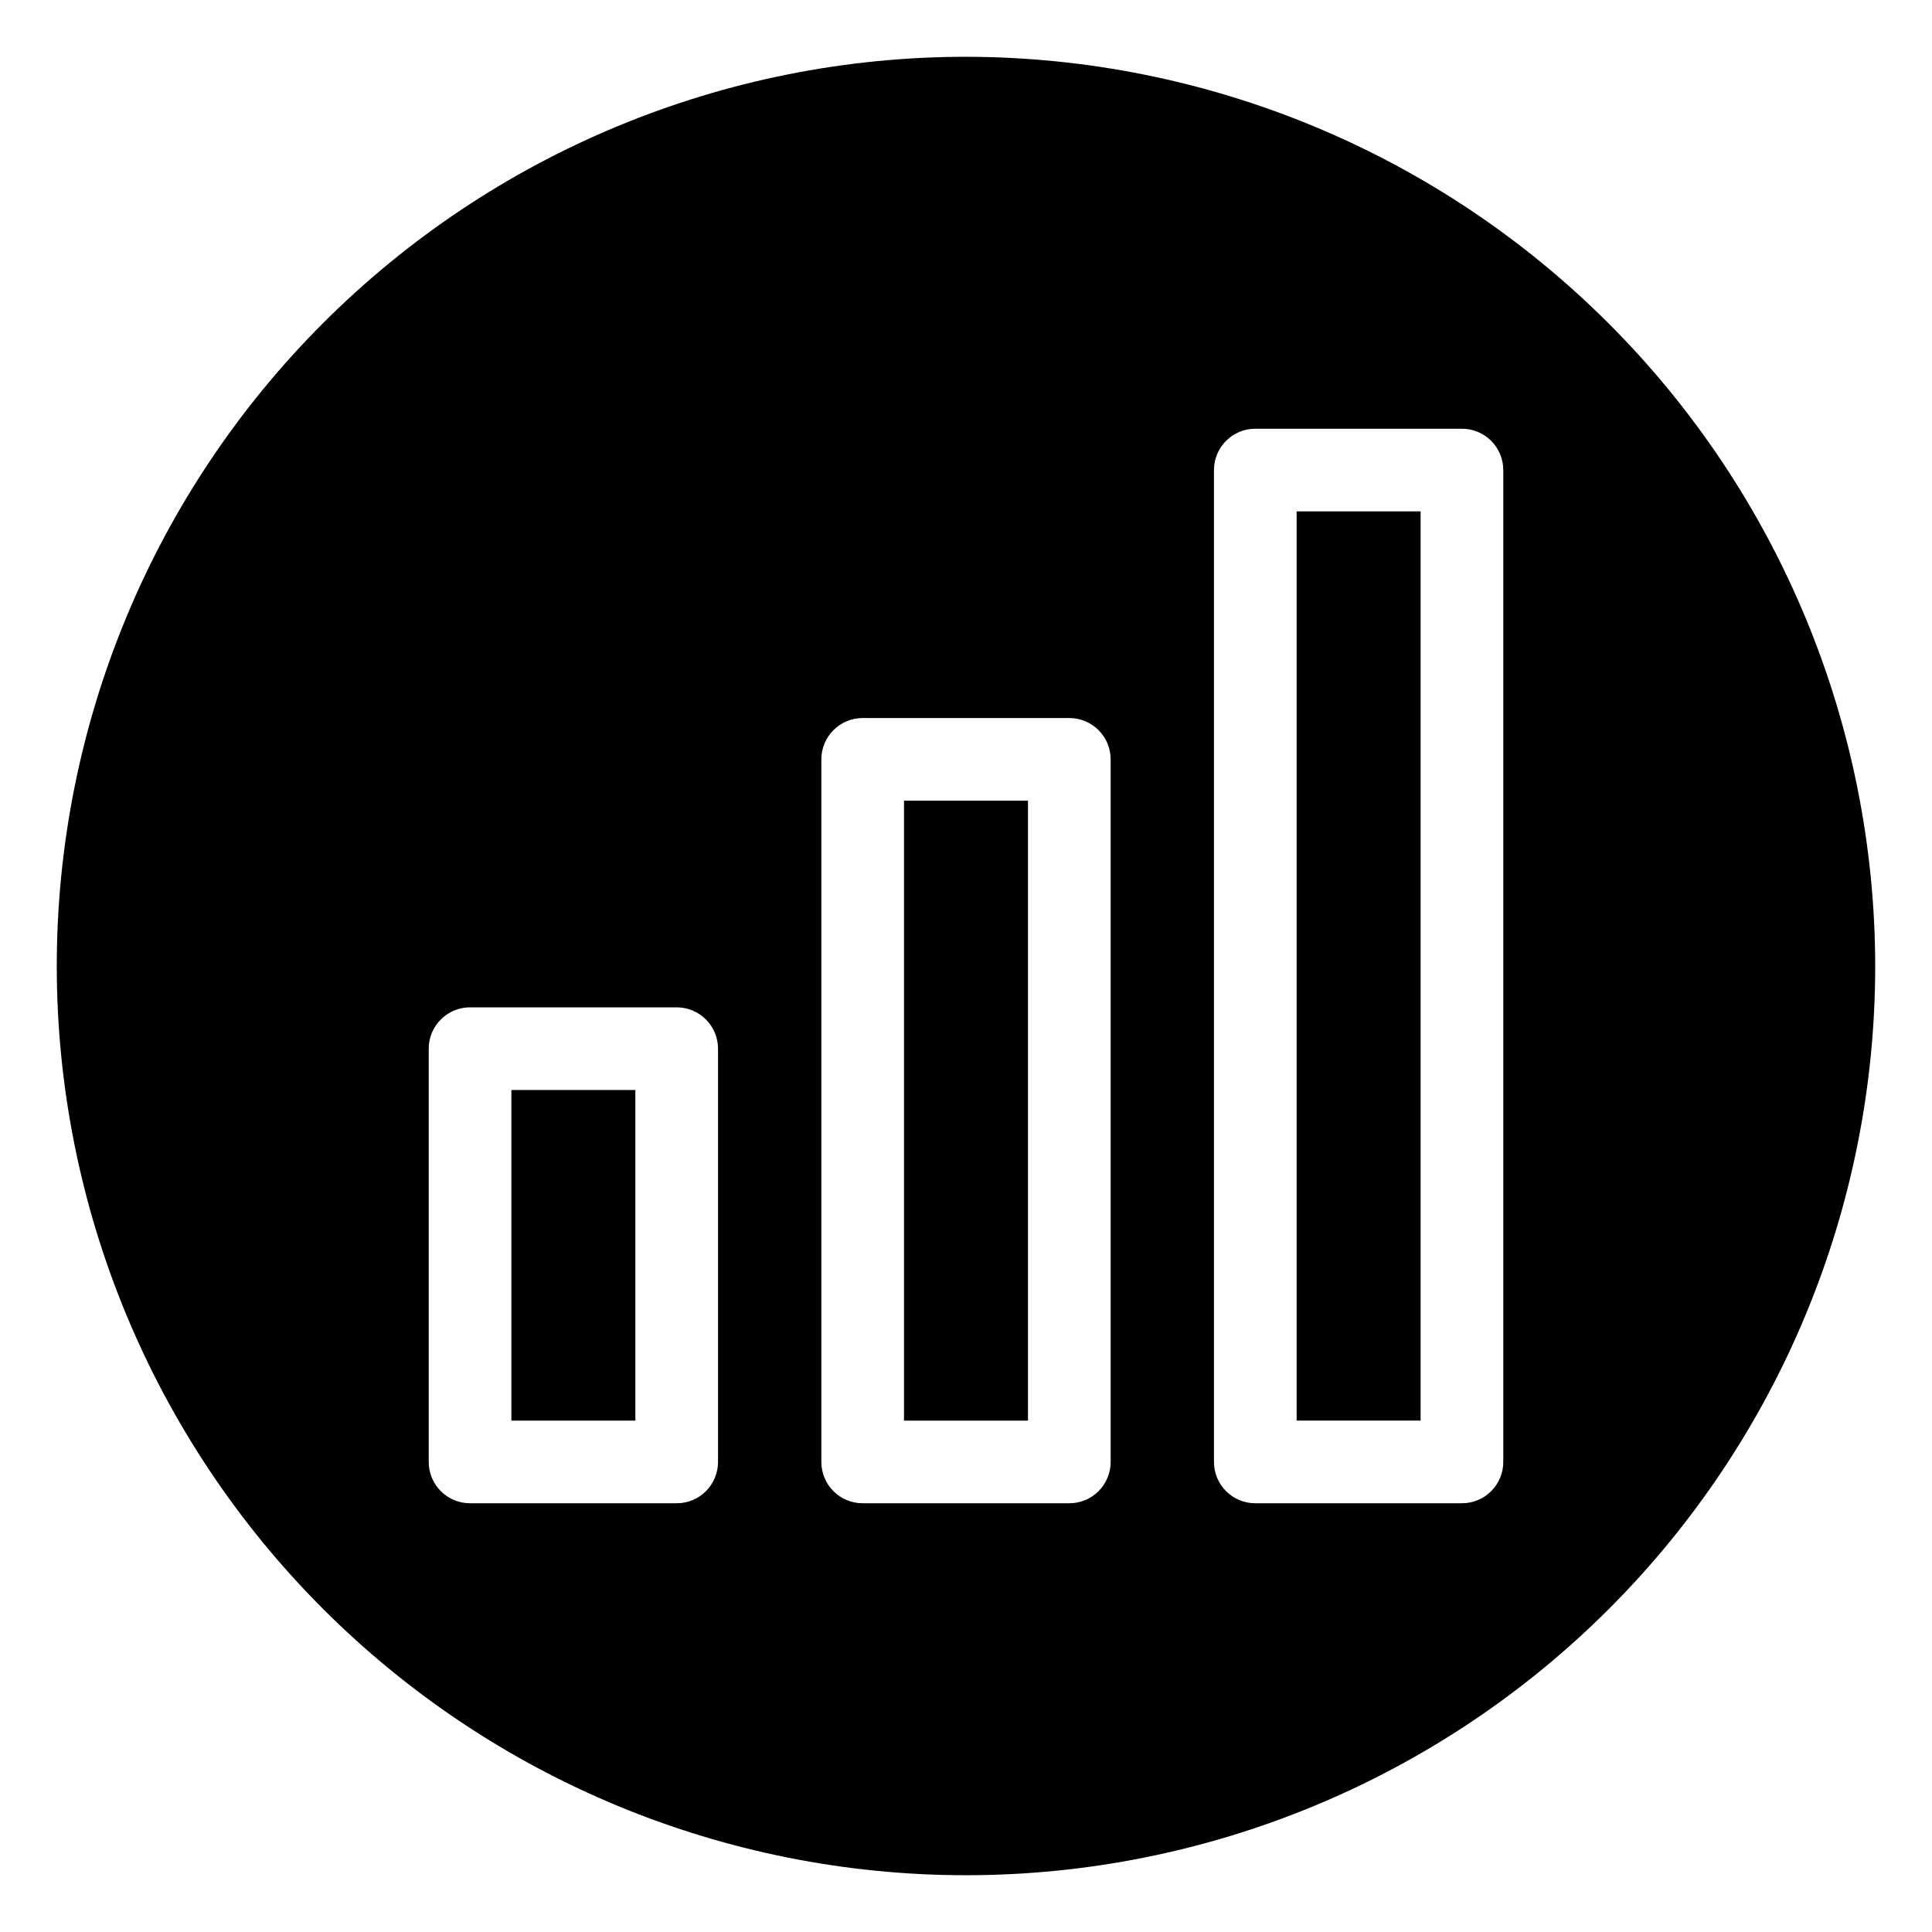
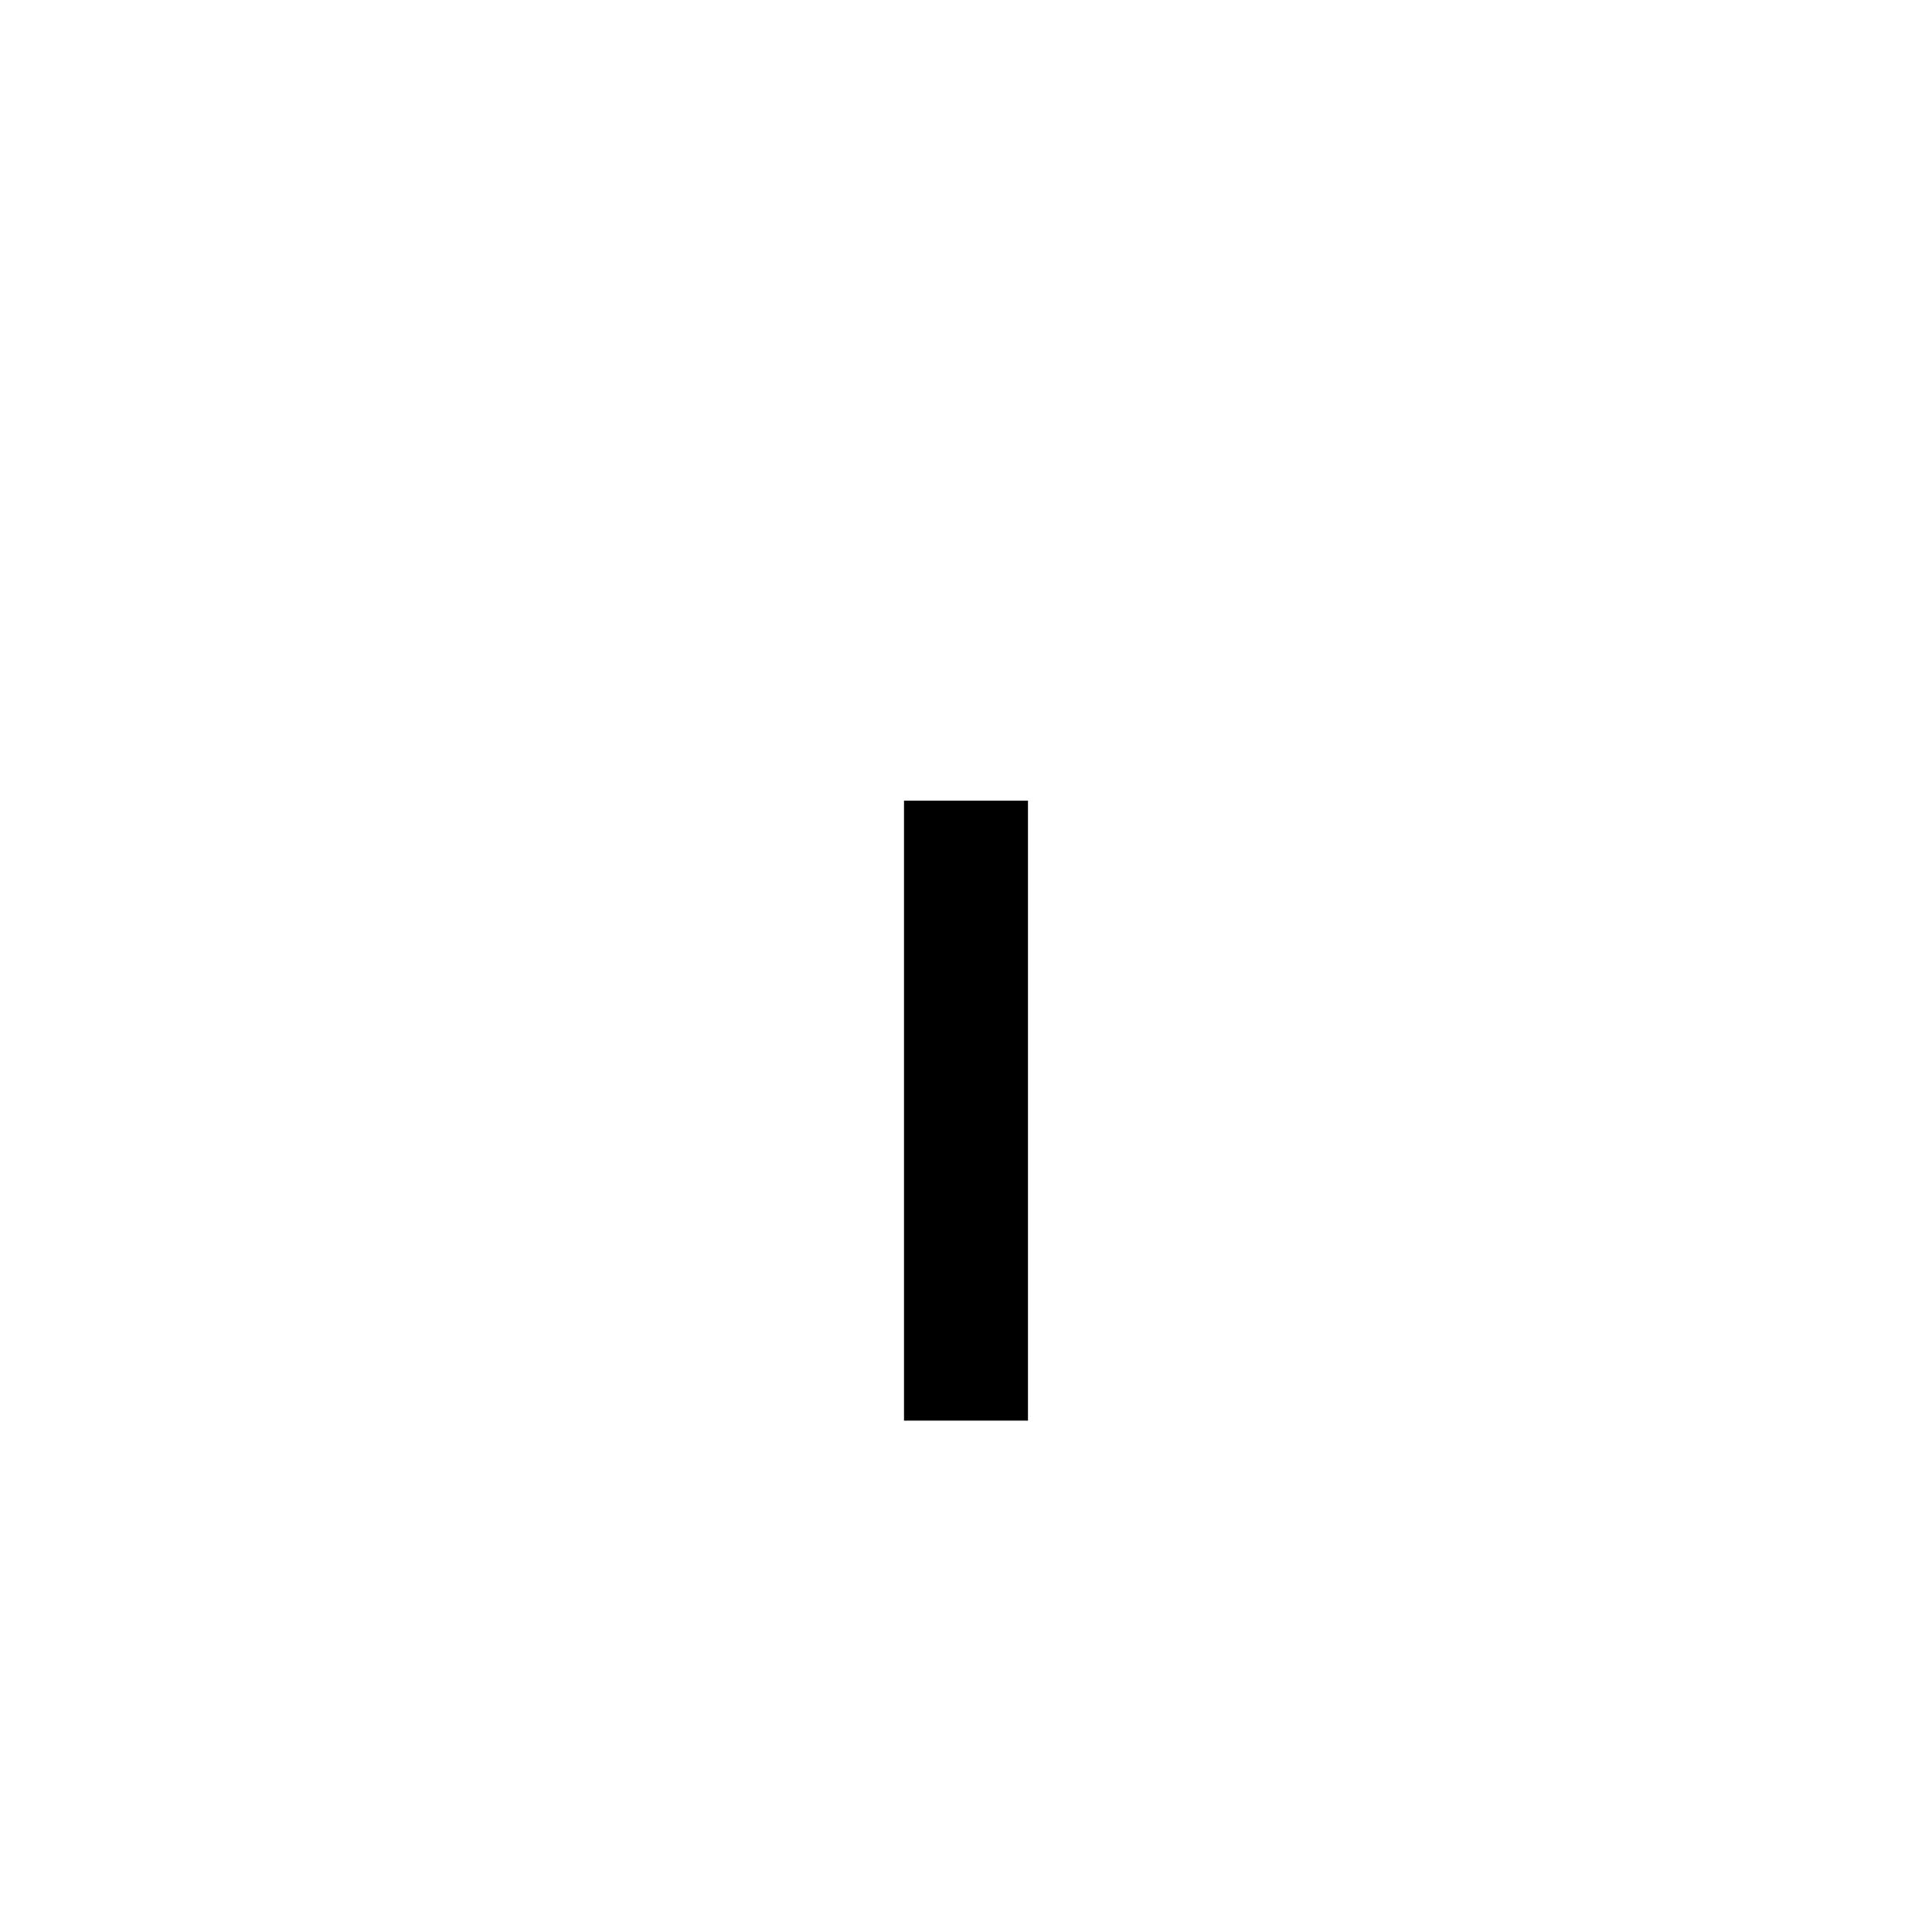
<svg xmlns="http://www.w3.org/2000/svg" fill="#000000" width="800px" height="800px" version="1.1" viewBox="144 144 512 512">
  <g>
-     <path d="m279.52 432.86h32.855v87.617h-32.855z" />
    <path d="m383.57 356.19h32.855v164.29h-32.855z" />
-     <path d="m487.62 279.52h32.855v240.95h-32.855z" />
-     <path d="m400 159.05c-63.906 0-125.19 25.387-170.38 70.574s-70.574 106.47-70.574 170.38c0 63.902 25.387 125.19 70.574 170.38s106.47 70.57 170.38 70.57c63.902 0 125.19-25.383 170.38-70.57s70.57-106.48 70.57-170.38c-0.07-63.883-25.48-125.13-70.652-170.3s-106.42-70.582-170.3-70.652zm-65.715 372.38c0 2.906-1.156 5.691-3.207 7.746-2.055 2.055-4.84 3.207-7.746 3.207h-54.762c-6.051 0-10.953-4.902-10.953-10.953v-109.52c0-6.047 4.902-10.953 10.953-10.953h54.762c2.906 0 5.691 1.156 7.746 3.211 2.051 2.051 3.207 4.84 3.207 7.742zm104.05 0c0 2.906-1.152 5.691-3.207 7.746s-4.84 3.207-7.746 3.207h-54.762c-6.047 0-10.953-4.902-10.953-10.953v-186.19c0-6.051 4.906-10.953 10.953-10.953h54.762c2.906 0 5.691 1.152 7.746 3.207 2.055 2.055 3.207 4.84 3.207 7.746zm104.05 0c0 2.906-1.152 5.691-3.207 7.746s-4.84 3.207-7.746 3.207h-54.762c-6.047 0-10.953-4.902-10.953-10.953v-262.86c0-6.051 4.906-10.953 10.953-10.953h54.762c2.906 0 5.691 1.152 7.746 3.207 2.055 2.055 3.207 4.84 3.207 7.746z" />
  </g>
</svg>